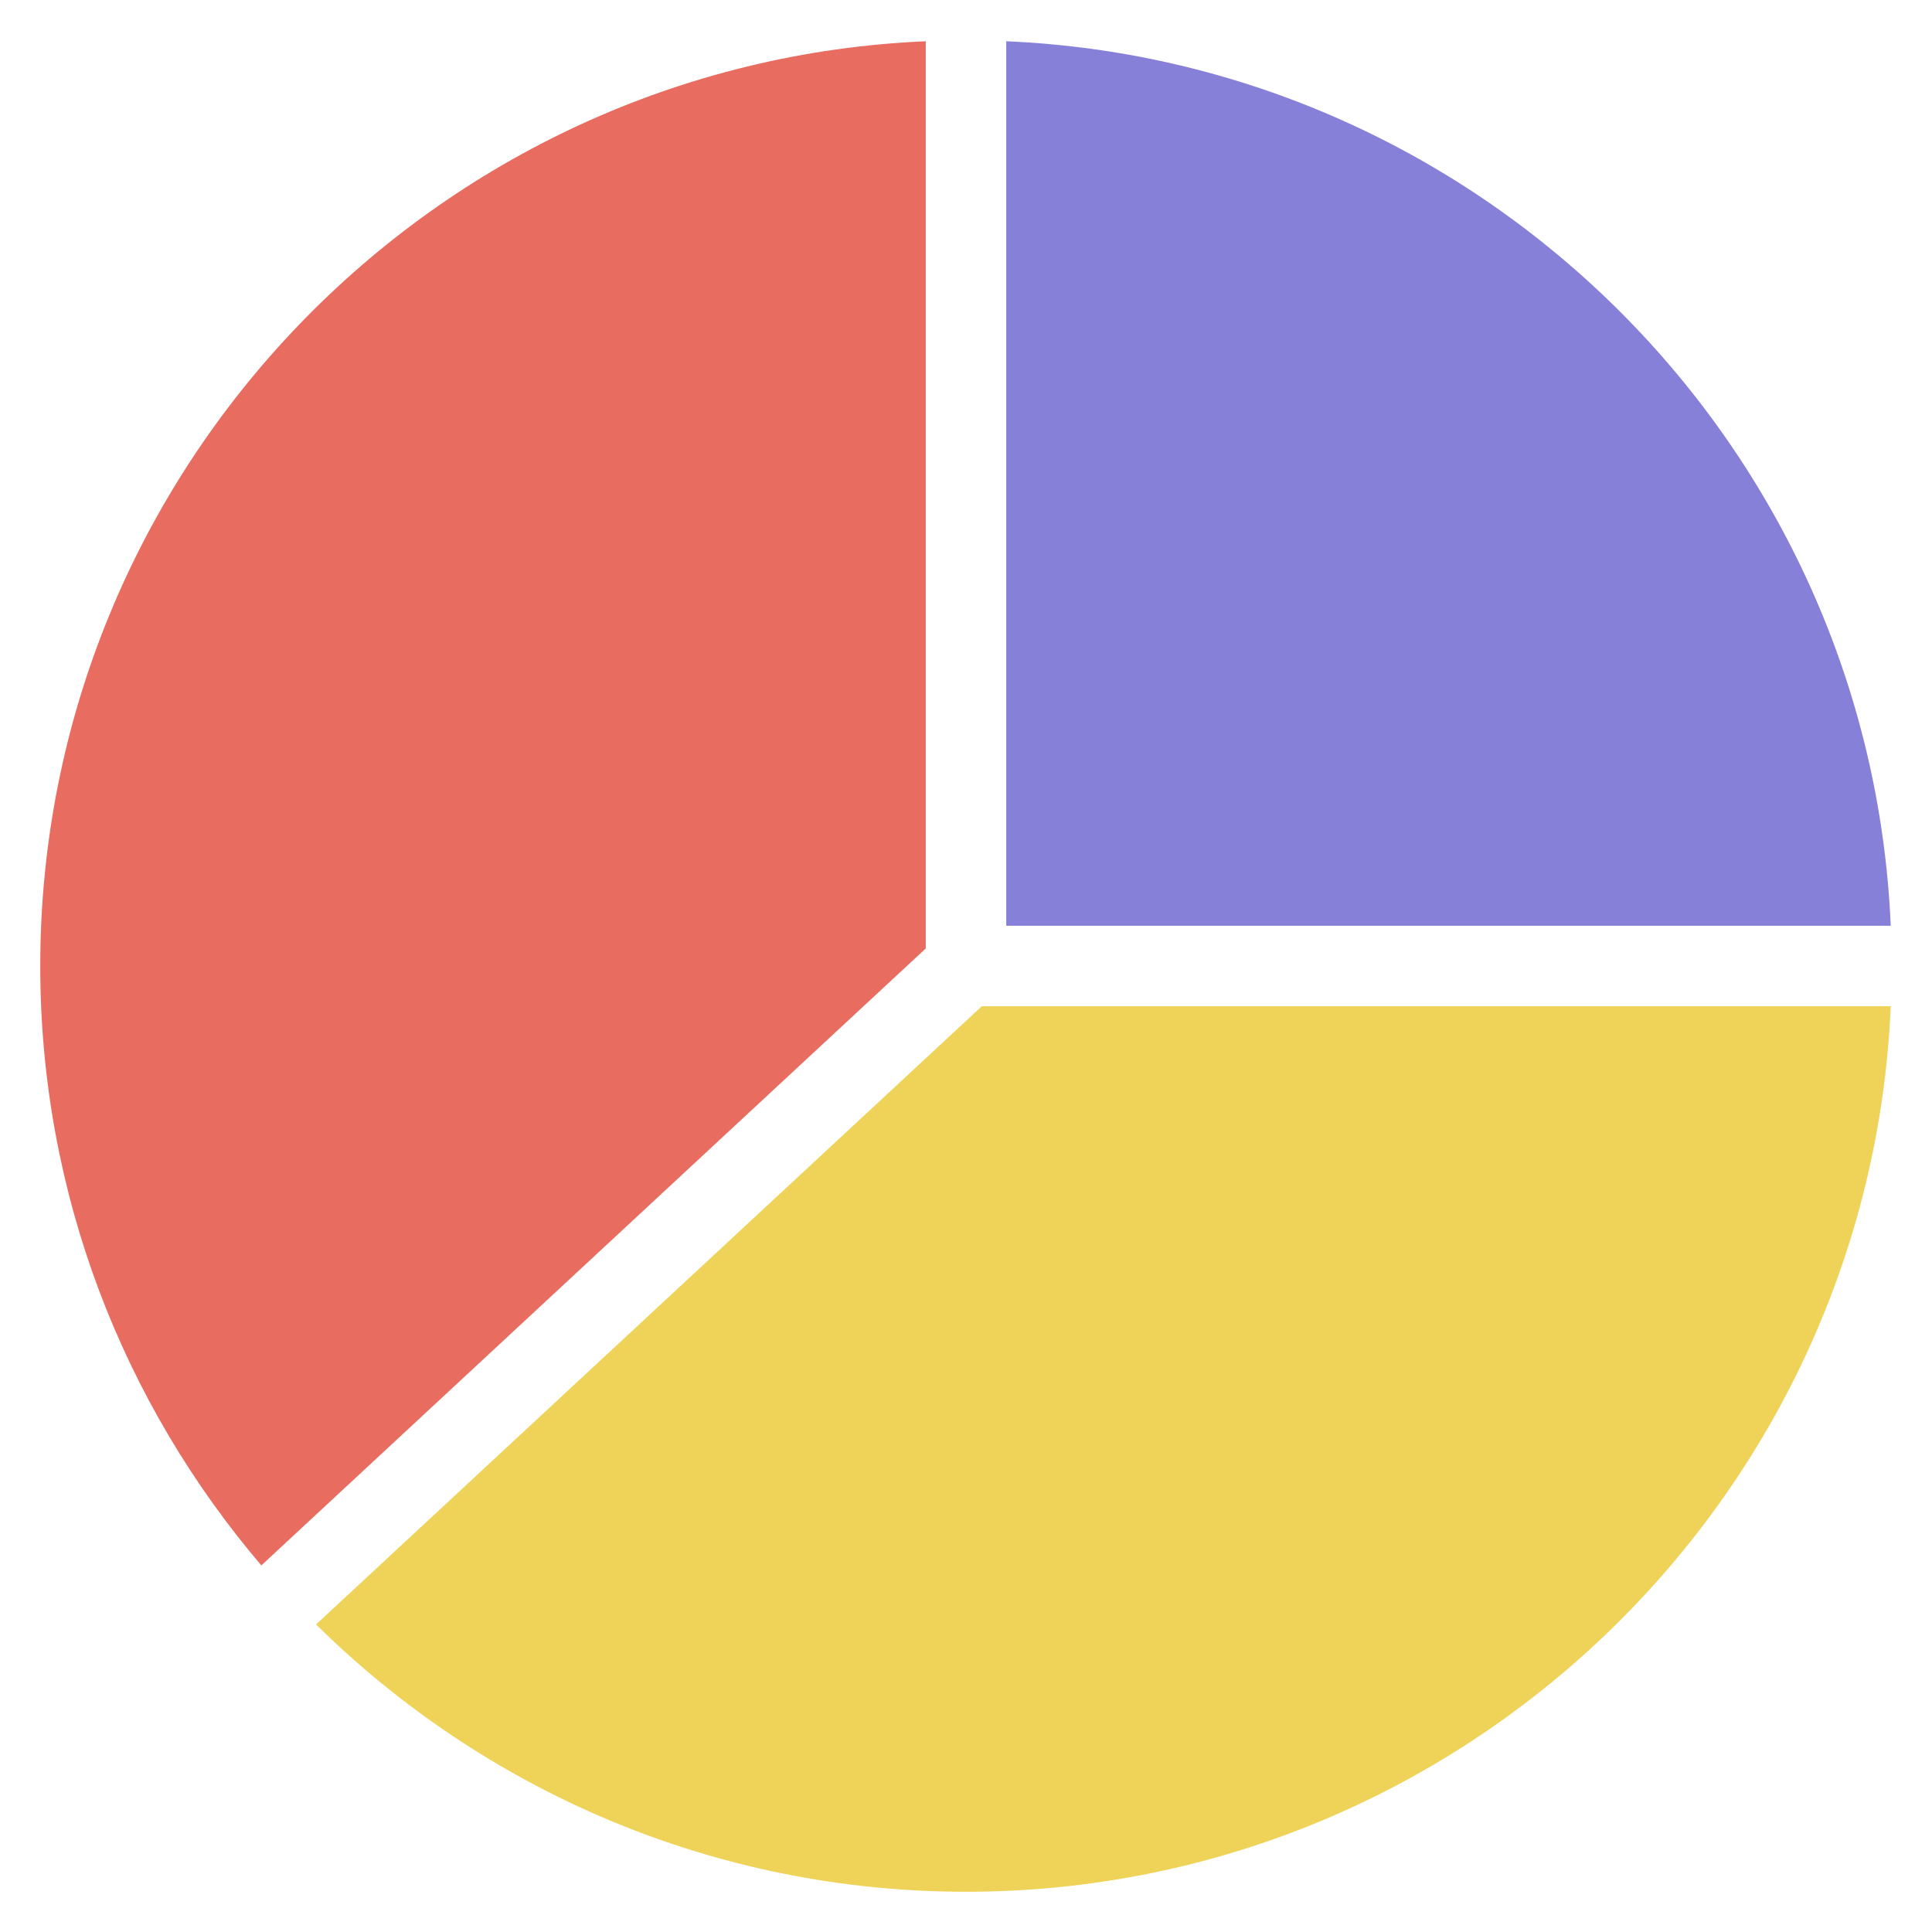
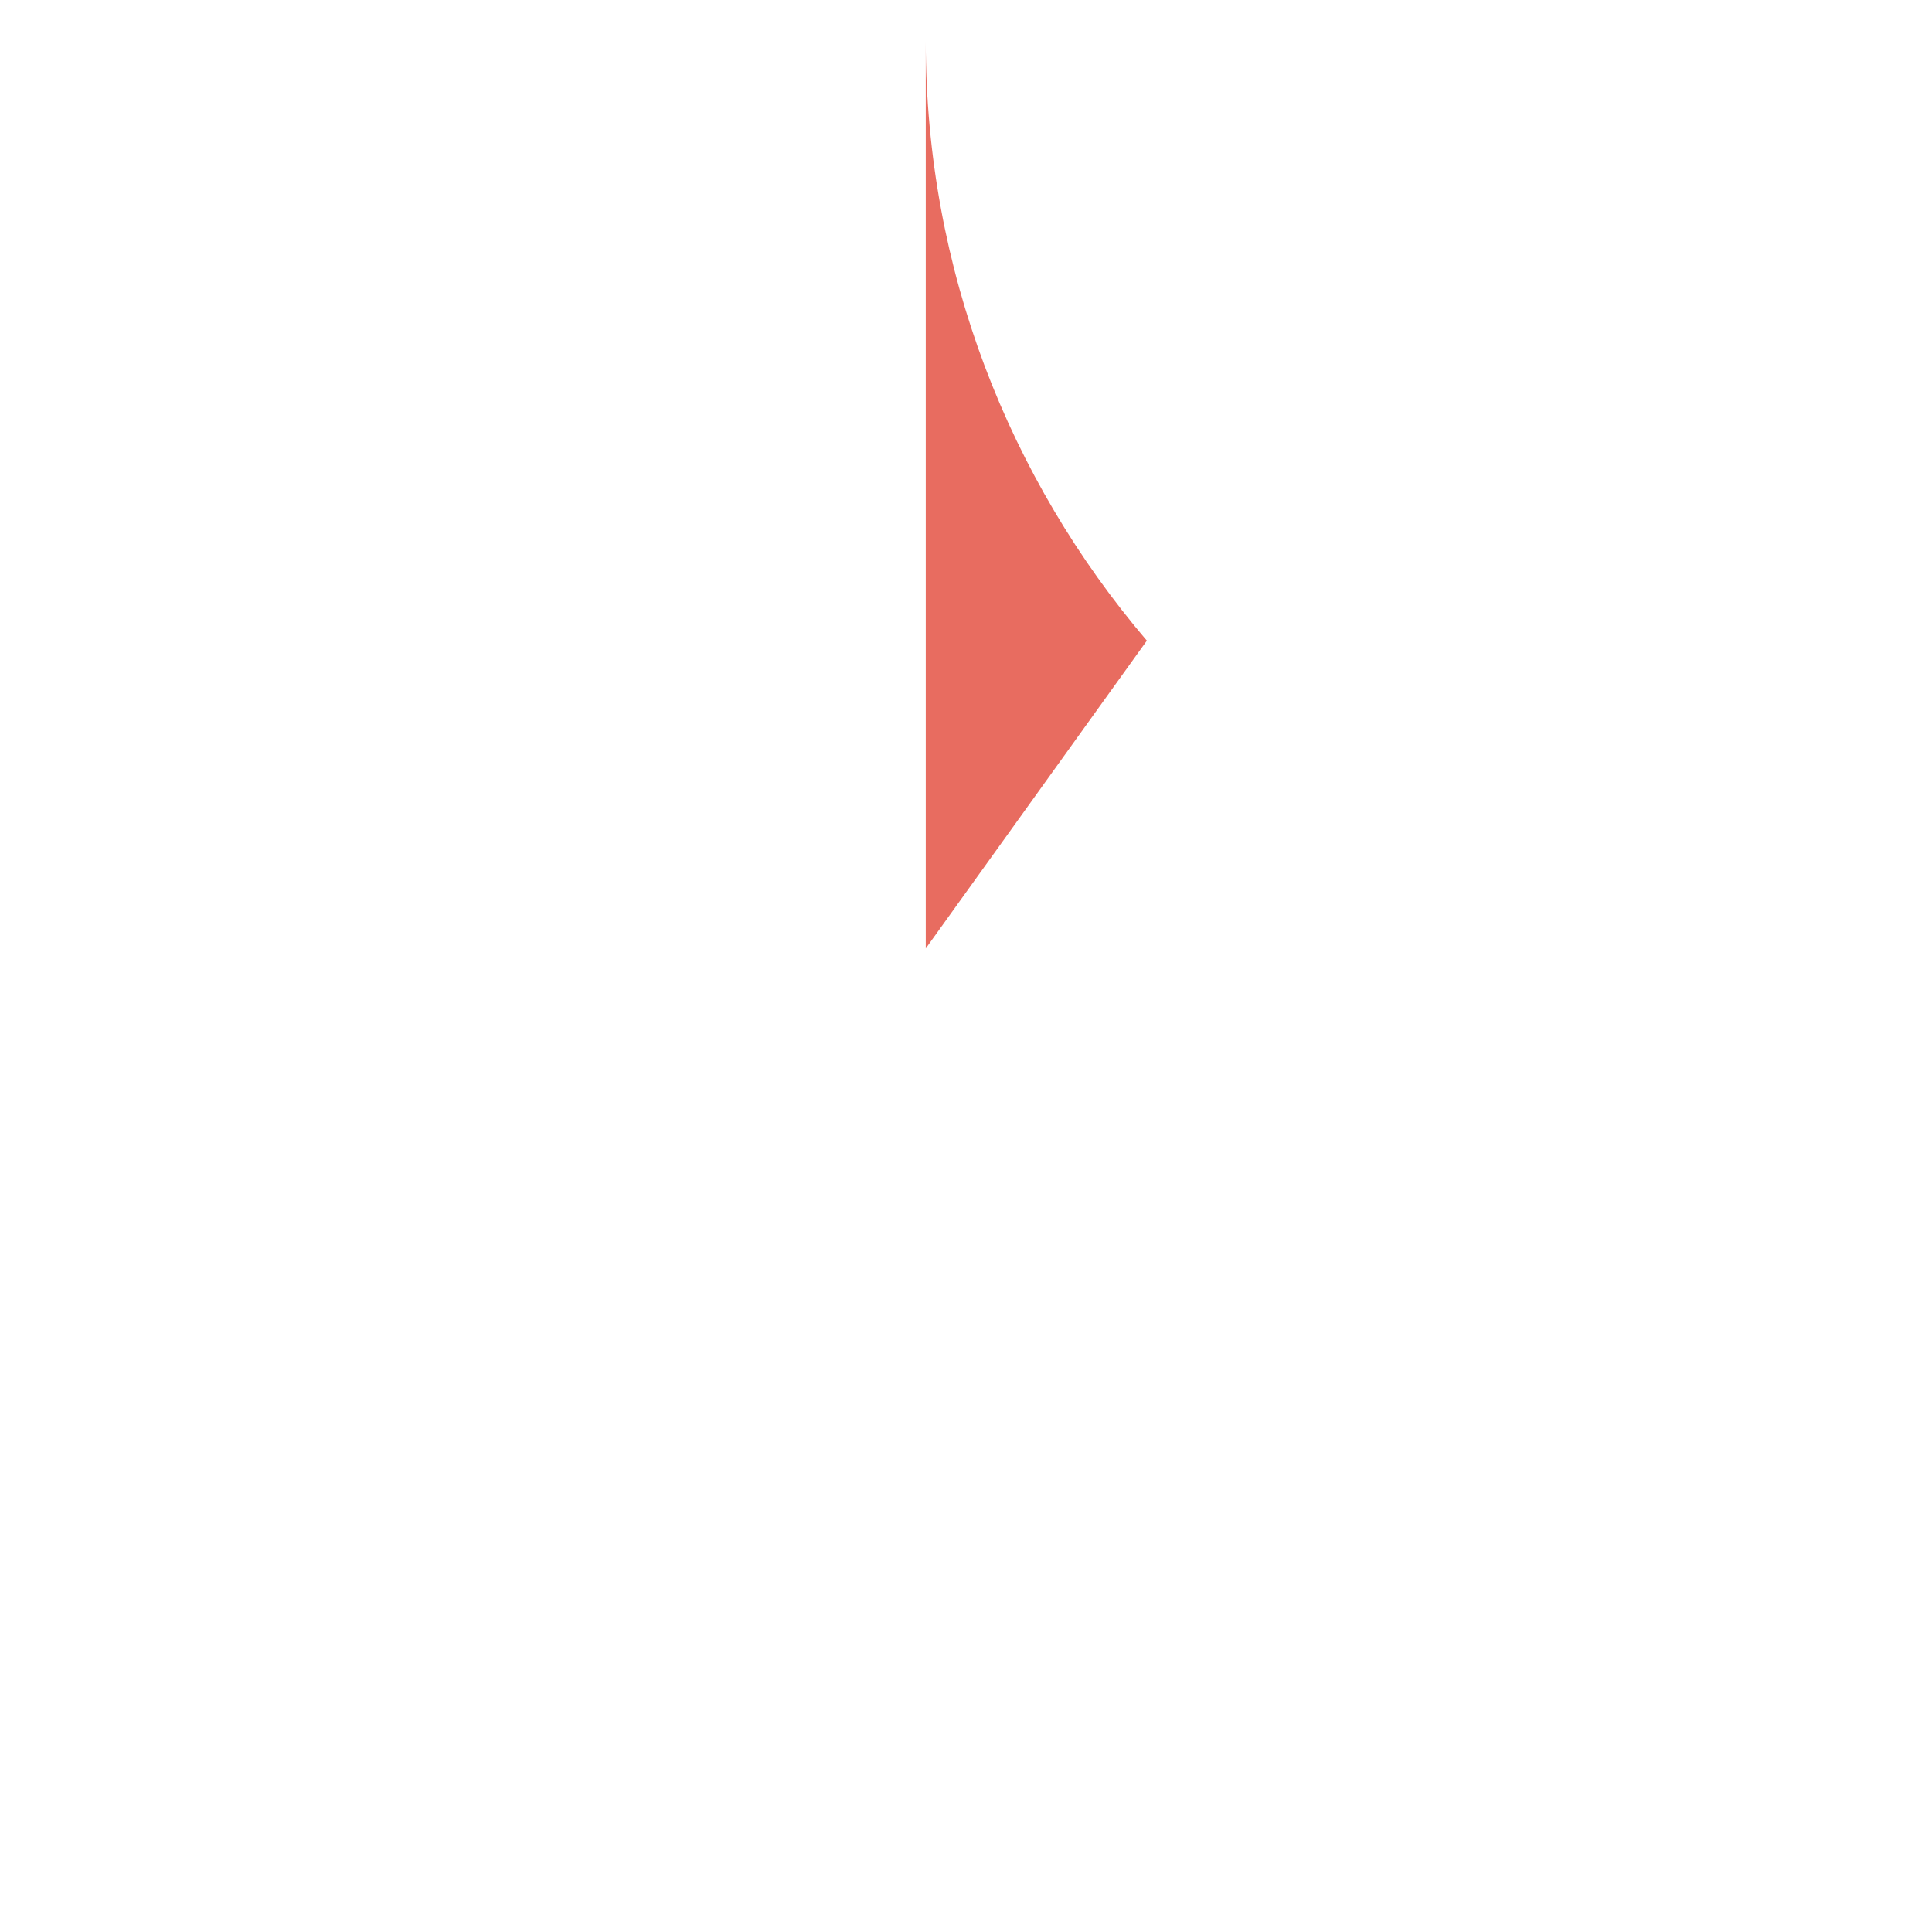
<svg xmlns="http://www.w3.org/2000/svg" viewBox="0 0 48 48" width="48" height="48">
  <g class="nc-icon-wrapper">
-     <path fill="#EFD358" d="M24.392,25L7.852,40.359C12.008,44.462,17.713,47,24,47c12.347,0,22.449-9.78,22.975-22 H24.392z" />
-     <path fill="#8680D8" d="M25,23h21.975C46.463,11.112,36.888,1.537,25,1.025V23z" />
-     <path fill="#E86C60" d="M23,23.564V1.025C10.78,1.551,1,11.653,1,24c0,5.677,2.072,10.876,5.493,14.892 L23,23.564z" />
+     <path fill="#E86C60" d="M23,23.564V1.025c0,5.677,2.072,10.876,5.493,14.892 L23,23.564z" />
  </g>
</svg>